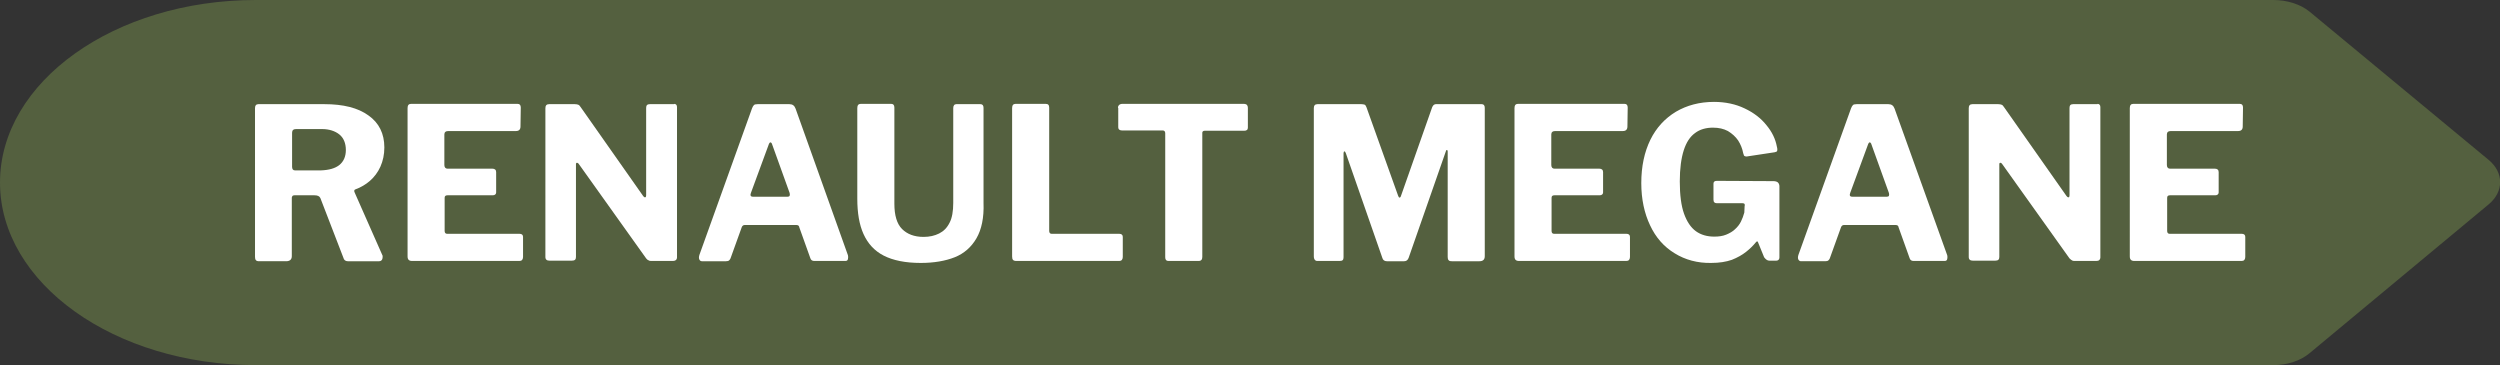
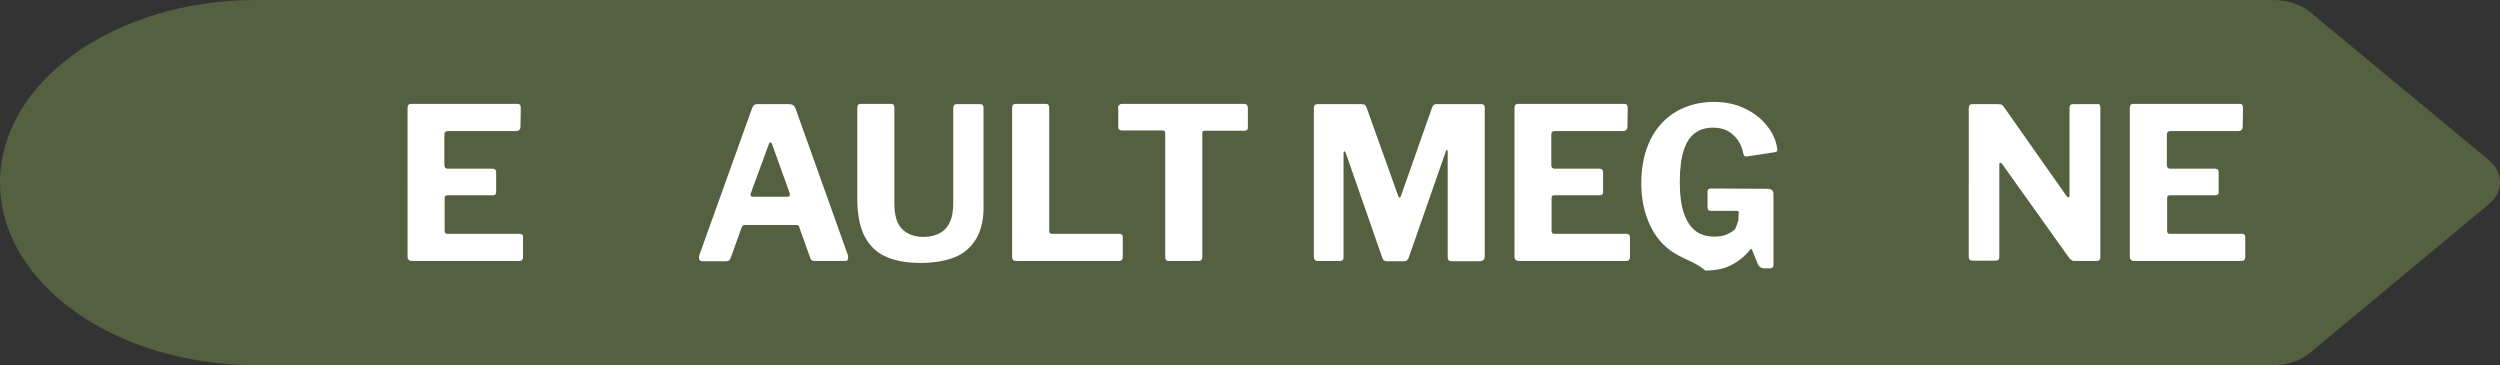
<svg xmlns="http://www.w3.org/2000/svg" version="1.1" id="Capa_1" x="0px" y="0px" viewBox="0 0 883.3 129" style="enable-background:new 0 0 883.3 129;" xml:space="preserve">
  <rect x="0" y="0" width="883.3" height="129" fill="#333333" stroke="none" />
  <style type="text/css">
	.st0{opacity:0.3;fill:#A1C85A;enable-background:new    ;}
	.st1{fill:#FFFFFF;}
</style>
  <g>
    <path class="st0" d="M879.3,56.5L816,4.1c-3.2-2.6-7.9-4.1-12.8-4.1h-300H390.4h-300C40.5,0,0,28.9,0,64.5   C0,100.1,40.5,129,90.4,129h300h112.8h300c4.9,0,9.6-1.5,12.8-4.2l63.3-52.6C884.7,67.7,884.7,61,879.3,56.5z" />
    <g>
-       <path class="st1" d="M135,91.7c-0.2,0.4-0.6,0.6-1.1,0.6h-11c-0.8,0-1.4-0.4-1.6-1.3L113.2,70c-0.3-0.7-1-1-2.1-1H104    c-0.3,0-0.6,0.1-0.7,0.3c-0.1,0.2-0.2,0.4-0.2,0.5v20.7c0,1.2-0.7,1.8-2,1.8h-9.5c-0.6,0-1-0.1-1.2-0.4c-0.2-0.2-0.3-0.6-0.3-1.1    V38.2c0-0.9,0.4-1.4,1.2-1.4h23.3c6.7,0,11.9,1.3,15.6,4c3.7,2.6,5.6,6.4,5.6,11.3c0,2.5-0.5,4.8-1.4,6.8c-0.9,2-2.2,3.7-3.7,5    c-1.5,1.3-3.2,2.3-5.1,3c-0.4,0.1-0.6,0.5-0.3,1.1l9.9,22.4C135.2,90.8,135.2,91.3,135,91.7z M119.9,58.3c1.5-1.2,2.3-3,2.3-5.3    c0-2.4-0.8-4.3-2.3-5.5c-1.5-1.2-3.6-1.9-6.1-1.9h-9.2c-0.9,0-1.4,0.4-1.4,1.3v12c0,0.8,0.3,1.3,1,1.3h9.2    C116.2,60.1,118.4,59.5,119.9,58.3z" />
      <path class="st1" d="M145.2,36.7h37.7c0.7,0,1.1,0.4,1.1,1.3l-0.1,6.7c0,1-0.5,1.6-1.6,1.6h-23.9c-0.9,0-1.4,0.4-1.4,1.2v10.8    c0,0.8,0.4,1.3,1.1,1.3h15.9c0.8,0,1.3,0.4,1.3,1.2V68c0,0.3-0.1,0.5-0.3,0.7c-0.2,0.2-0.5,0.3-0.9,0.3h-16c-0.7,0-1,0.3-1,0.9    v11.7c0,0.6,0.3,1,0.8,1h25.6c0.9,0,1.3,0.4,1.3,1.1v7.1c0,0.4-0.1,0.7-0.3,1c-0.2,0.3-0.6,0.4-1.2,0.4h-37.7    c-1.1,0-1.6-0.5-1.6-1.6V38.2C144,37.2,144.4,36.7,145.2,36.7z" />
-       <path class="st1" d="M238.2,36.7c0.6,0,1,0.4,1,1.1v53.2c0,0.3-0.1,0.6-0.4,0.9c-0.3,0.2-0.6,0.3-1,0.3h-7.6c-0.4,0-0.7,0-1-0.2    c-0.3-0.1-0.6-0.3-0.9-0.7l-23.9-33.5c-0.2-0.2-0.4-0.3-0.6-0.3c-0.2,0.1-0.3,0.2-0.3,0.4v32.9c0,0.9-0.4,1.3-1.5,1.3h-7.8    c-1,0-1.5-0.4-1.5-1.3V38.2c0-0.9,0.4-1.4,1.3-1.4h9.1c0.5,0,1,0.1,1.2,0.2c0.3,0.1,0.6,0.4,0.9,0.9l22,31.3    c0.3,0.4,0.6,0.6,0.8,0.5c0.2,0,0.3-0.3,0.3-0.7V38.1c0-0.9,0.4-1.3,1.3-1.3H238.2z" />
      <path class="st1" d="M247.1,91.7c-0.2-0.4-0.2-0.9,0-1.6l18.6-51.8c0.2-0.5,0.4-0.9,0.7-1.2c0.2-0.2,0.7-0.3,1.3-0.3h11.2    c1.1,0,1.8,0.5,2.2,1.6l18.5,51.8c0.1,0.4,0.1,0.8,0,1.3c-0.1,0.5-0.4,0.7-0.9,0.7h-11c-0.7,0-1.2-0.3-1.4-1l-3.9-10.9    c0-0.2-0.1-0.4-0.3-0.6c-0.1-0.1-0.4-0.2-0.7-0.2h-18.3c-0.5,0-0.8,0.3-1,0.7l-4,11.1c-0.1,0.3-0.3,0.5-0.5,0.7    c-0.2,0.2-0.6,0.3-1.1,0.3H248C247.6,92.3,247.3,92.1,247.1,91.7z M278.3,69.5c0.7,0,0.9-0.4,0.7-1.3l-6.3-17.5    c-0.2-0.3-0.3-0.4-0.5-0.4c-0.2,0-0.3,0.2-0.5,0.5l-6.4,17.4c-0.3,0.8-0.1,1.3,0.7,1.3H278.3z" />
      <path class="st1" d="M345,84.2c-1.8,3.1-4.4,5.4-7.7,6.7c-3.3,1.3-7.3,2-12,2c-5.4,0-9.8-0.9-13.1-2.6c-3.3-1.7-5.6-4.3-7.1-7.6    s-2.2-7.5-2.2-12.5V38.2c0-1,0.4-1.5,1.2-1.5h10.8c0.7,0,1.1,0.4,1.1,1.3V72c0,4.1,0.9,7.1,2.7,8.9c1.8,1.8,4.3,2.8,7.6,2.8    c2.1,0,3.9-0.4,5.5-1.2c1.6-0.8,2.8-2,3.7-3.8c0.9-1.7,1.3-4.1,1.3-7V38.2c0-0.9,0.4-1.4,1.1-1.4h8.5c0.7,0,1.1,0.4,1.1,1.3v33.6    C347.7,76.9,346.8,81.1,345,84.2z" />
      <path class="st1" d="M358.8,36.7h10.7c0.8,0,1.2,0.4,1.2,1.3v43.6c0,0.6,0.3,1,0.8,1h23.9c0.9,0,1.3,0.4,1.3,1.1v7.1    c0,0.4-0.1,0.7-0.3,1c-0.2,0.3-0.6,0.4-1.1,0.4h-36.1c-0.6,0-1.1-0.1-1.3-0.4c-0.2-0.2-0.3-0.6-0.3-1.2V38.2    C357.6,37.2,358,36.7,358.8,36.7z" />
      <path class="st1" d="M395,38.1c0-0.4,0.1-0.7,0.4-1c0.2-0.2,0.6-0.4,1.1-0.4h42.9c0.5,0,0.9,0.1,1.2,0.4c0.2,0.3,0.3,0.6,0.3,1v7    c0,0.7-0.4,1.1-1.3,1.1h-14c-0.5,0-0.8,0.3-0.8,0.7v43.9c0,0.9-0.4,1.4-1.3,1.4h-10.7c-0.7,0-1.1-0.4-1.1-1.3V47.1    c0-0.6-0.3-1-0.8-1h-14.4c-0.9,0-1.4-0.4-1.4-1.1V38.1z" />
      <path class="st1" d="M464.2,90.5V38.2c0-0.9,0.4-1.4,1.3-1.4h15.5c0.5,0,0.9,0.1,1.2,0.2c0.2,0.1,0.4,0.4,0.6,0.9L494,69.2    c0.2,0.4,0.3,0.7,0.5,0.6c0.2,0,0.4-0.2,0.5-0.6l10.8-30.7c0.3-1.1,0.8-1.7,1.6-1.7h16.1c0.7,0,1.1,0.4,1.1,1.3v52.4    c0,1.2-0.6,1.8-1.9,1.8h-9.7c-0.6,0-1-0.1-1.2-0.4c-0.2-0.2-0.3-0.6-0.3-1.1V53.5c0-0.3-0.1-0.5-0.3-0.5c-0.2,0-0.3,0.2-0.4,0.6    l-13.1,37.5c-0.3,0.8-0.8,1.2-1.6,1.2H490c-0.8,0-1.4-0.4-1.6-1.2l-12.9-37c-0.2-0.5-0.3-0.6-0.5-0.6c-0.2,0-0.3,0.3-0.3,0.7v36.7    c0,0.5-0.1,0.8-0.3,1c-0.2,0.2-0.5,0.3-1.1,0.3h-7.6C464.7,92.3,464.2,91.7,464.2,90.5z" />
      <path class="st1" d="M536.3,36.7H574c0.7,0,1.1,0.4,1.1,1.3l-0.1,6.7c0,1-0.5,1.6-1.6,1.6h-23.9c-0.9,0-1.4,0.4-1.4,1.2v10.8    c0,0.8,0.4,1.3,1.1,1.3h15.9c0.8,0,1.3,0.4,1.3,1.2V68c0,0.3-0.1,0.5-0.3,0.7c-0.2,0.2-0.5,0.3-0.9,0.3h-16c-0.7,0-1,0.3-1,0.9    v11.7c0,0.6,0.3,1,0.8,1h25.6c0.9,0,1.3,0.4,1.3,1.1v7.1c0,0.4-0.1,0.7-0.3,1c-0.2,0.3-0.6,0.4-1.2,0.4h-37.7    c-1.1,0-1.6-0.5-1.6-1.6V38.2C535.1,37.2,535.5,36.7,536.3,36.7z" />
-       <path class="st1" d="M591.7,89.5c-3.8-2.3-6.7-5.6-8.7-9.9c-2-4.2-3.1-9.2-3.1-14.9c0-5.9,1.1-11,3.2-15.3c2.1-4.3,5.2-7.6,9-9.9    c3.9-2.3,8.4-3.5,13.5-3.5c4,0,7.7,0.8,10.8,2.3c3.2,1.5,5.8,3.5,7.7,5.9c2,2.4,3.2,4.9,3.7,7.6c0.2,0.7,0.2,1.2,0.1,1.5    c-0.1,0.3-0.4,0.4-0.9,0.5l-9.9,1.5c-0.4,0-0.7-0.1-0.9-0.3c-0.1-0.2-0.2-0.5-0.3-0.9c-0.3-1.6-0.9-3.1-1.8-4.5    c-0.9-1.3-2.1-2.4-3.6-3.3c-1.5-0.8-3.2-1.2-5.3-1.2c-2.4,0-4.6,0.6-6.3,1.9c-1.8,1.3-3.1,3.3-4,6.1c-0.9,2.8-1.4,6.5-1.4,11    c0,4.8,0.5,8.6,1.5,11.4c1,2.8,2.4,4.9,4.2,6.2s4,1.9,6.5,1.9c1.6,0,3-0.2,4.2-0.7c1.2-0.5,2.3-1.1,3.1-1.9    c0.9-0.8,1.6-1.7,2.1-2.7c0.5-1,0.9-2.1,1.2-3.2l0.1-2.2c0.2-0.7,0-1.1-0.7-1.1h-9.1c-0.4,0-0.7-0.1-0.9-0.3    c-0.2-0.2-0.3-0.5-0.3-1v-5.6c0-0.7,0.4-1,1.2-1l20,0.1c0.7,0,1.3,0.2,1.6,0.5c0.3,0.3,0.5,0.8,0.5,1.3v25.2    c0,0.3-0.1,0.6-0.3,0.8c-0.2,0.2-0.5,0.3-0.8,0.3h-2.4c-0.4,0-0.7-0.1-1-0.3c-0.3-0.2-0.6-0.5-0.9-0.9l-2.2-5.4    c-0.1-0.2-0.1-0.2-0.3-0.2c-0.1,0-0.3,0.1-0.5,0.4c-0.9,1.1-2,2.2-3.4,3.3s-3,2-5,2.8c-2,0.7-4.4,1.1-7.3,1.1    C599.8,93,595.4,91.8,591.7,89.5z" />
-       <path class="st1" d="M635.4,91.7c-0.2-0.4-0.2-0.9,0-1.6l18.6-51.8c0.2-0.5,0.4-0.9,0.7-1.2c0.2-0.2,0.7-0.3,1.3-0.3h11.2    c1.1,0,1.8,0.5,2.2,1.6L688,90.2c0.1,0.4,0.1,0.8,0,1.3c-0.1,0.5-0.4,0.7-0.9,0.7h-11c-0.7,0-1.2-0.3-1.4-1l-3.9-10.9    c0-0.2-0.1-0.4-0.3-0.6c-0.1-0.1-0.4-0.2-0.7-0.2h-18.3c-0.5,0-0.8,0.3-1,0.7l-4,11.1c-0.1,0.3-0.3,0.5-0.5,0.7    c-0.2,0.2-0.6,0.3-1.1,0.3h-8.6C636,92.3,635.6,92.1,635.4,91.7z M666.7,69.5c0.7,0,0.9-0.4,0.7-1.3l-6.3-17.5    c-0.2-0.3-0.3-0.4-0.5-0.4c-0.2,0-0.3,0.2-0.5,0.5l-6.4,17.4c-0.3,0.8-0.1,1.3,0.7,1.3H666.7z" />
+       <path class="st1" d="M591.7,89.5c-3.8-2.3-6.7-5.6-8.7-9.9c-2-4.2-3.1-9.2-3.1-14.9c0-5.9,1.1-11,3.2-15.3c2.1-4.3,5.2-7.6,9-9.9    c3.9-2.3,8.4-3.5,13.5-3.5c4,0,7.7,0.8,10.8,2.3c3.2,1.5,5.8,3.5,7.7,5.9c2,2.4,3.2,4.9,3.7,7.6c0.2,0.7,0.2,1.2,0.1,1.5    c-0.1,0.3-0.4,0.4-0.9,0.5l-9.9,1.5c-0.4,0-0.7-0.1-0.9-0.3c-0.1-0.2-0.2-0.5-0.3-0.9c-0.3-1.6-0.9-3.1-1.8-4.5    c-0.9-1.3-2.1-2.4-3.6-3.3c-1.5-0.8-3.2-1.2-5.3-1.2c-2.4,0-4.6,0.6-6.3,1.9c-1.8,1.3-3.1,3.3-4,6.1c-0.9,2.8-1.4,6.5-1.4,11    c0,4.8,0.5,8.6,1.5,11.4c1,2.8,2.4,4.9,4.2,6.2s4,1.9,6.5,1.9c1.6,0,3-0.2,4.2-0.7c1.2-0.5,2.3-1.1,3.1-1.9    c0.5-1,0.9-2.1,1.2-3.2l0.1-2.2c0.2-0.7,0-1.1-0.7-1.1h-9.1c-0.4,0-0.7-0.1-0.9-0.3    c-0.2-0.2-0.3-0.5-0.3-1v-5.6c0-0.7,0.4-1,1.2-1l20,0.1c0.7,0,1.3,0.2,1.6,0.5c0.3,0.3,0.5,0.8,0.5,1.3v25.2    c0,0.3-0.1,0.6-0.3,0.8c-0.2,0.2-0.5,0.3-0.8,0.3h-2.4c-0.4,0-0.7-0.1-1-0.3c-0.3-0.2-0.6-0.5-0.9-0.9l-2.2-5.4    c-0.1-0.2-0.1-0.2-0.3-0.2c-0.1,0-0.3,0.1-0.5,0.4c-0.9,1.1-2,2.2-3.4,3.3s-3,2-5,2.8c-2,0.7-4.4,1.1-7.3,1.1    C599.8,93,595.4,91.8,591.7,89.5z" />
      <path class="st1" d="M741.1,36.7c0.6,0,1,0.4,1,1.1v53.2c0,0.3-0.1,0.6-0.4,0.9c-0.2,0.2-0.6,0.3-1,0.3h-7.6c-0.4,0-0.7,0-1-0.2    c-0.2-0.1-0.5-0.3-0.9-0.7l-23.9-33.5c-0.2-0.2-0.4-0.3-0.6-0.3c-0.2,0.1-0.3,0.2-0.3,0.4v32.9c0,0.9-0.4,1.3-1.5,1.3h-7.8    c-1,0-1.5-0.4-1.5-1.3V38.2c0-0.9,0.4-1.4,1.3-1.4h9.1c0.5,0,1,0.1,1.2,0.2c0.3,0.1,0.6,0.4,0.9,0.9l22,31.3    c0.3,0.4,0.6,0.6,0.8,0.5c0.2,0,0.3-0.3,0.3-0.7V38.1c0-0.9,0.4-1.3,1.3-1.3H741.1z" />
      <path class="st1" d="M753.7,36.7h37.7c0.7,0,1.1,0.4,1.1,1.3l-0.1,6.7c0,1-0.5,1.6-1.6,1.6H767c-0.9,0-1.4,0.4-1.4,1.2v10.8    c0,0.8,0.4,1.3,1.1,1.3h15.9c0.8,0,1.3,0.4,1.3,1.2V68c0,0.3-0.1,0.5-0.3,0.7c-0.2,0.2-0.5,0.3-0.9,0.3h-16c-0.7,0-1,0.3-1,0.9    v11.7c0,0.6,0.3,1,0.8,1H792c0.9,0,1.3,0.4,1.3,1.1v7.1c0,0.4-0.1,0.7-0.3,1c-0.2,0.3-0.6,0.4-1.2,0.4h-37.7    c-1.1,0-1.6-0.5-1.6-1.6V38.2C752.5,37.2,752.9,36.7,753.7,36.7z" />
    </g>
  </g>
</svg>